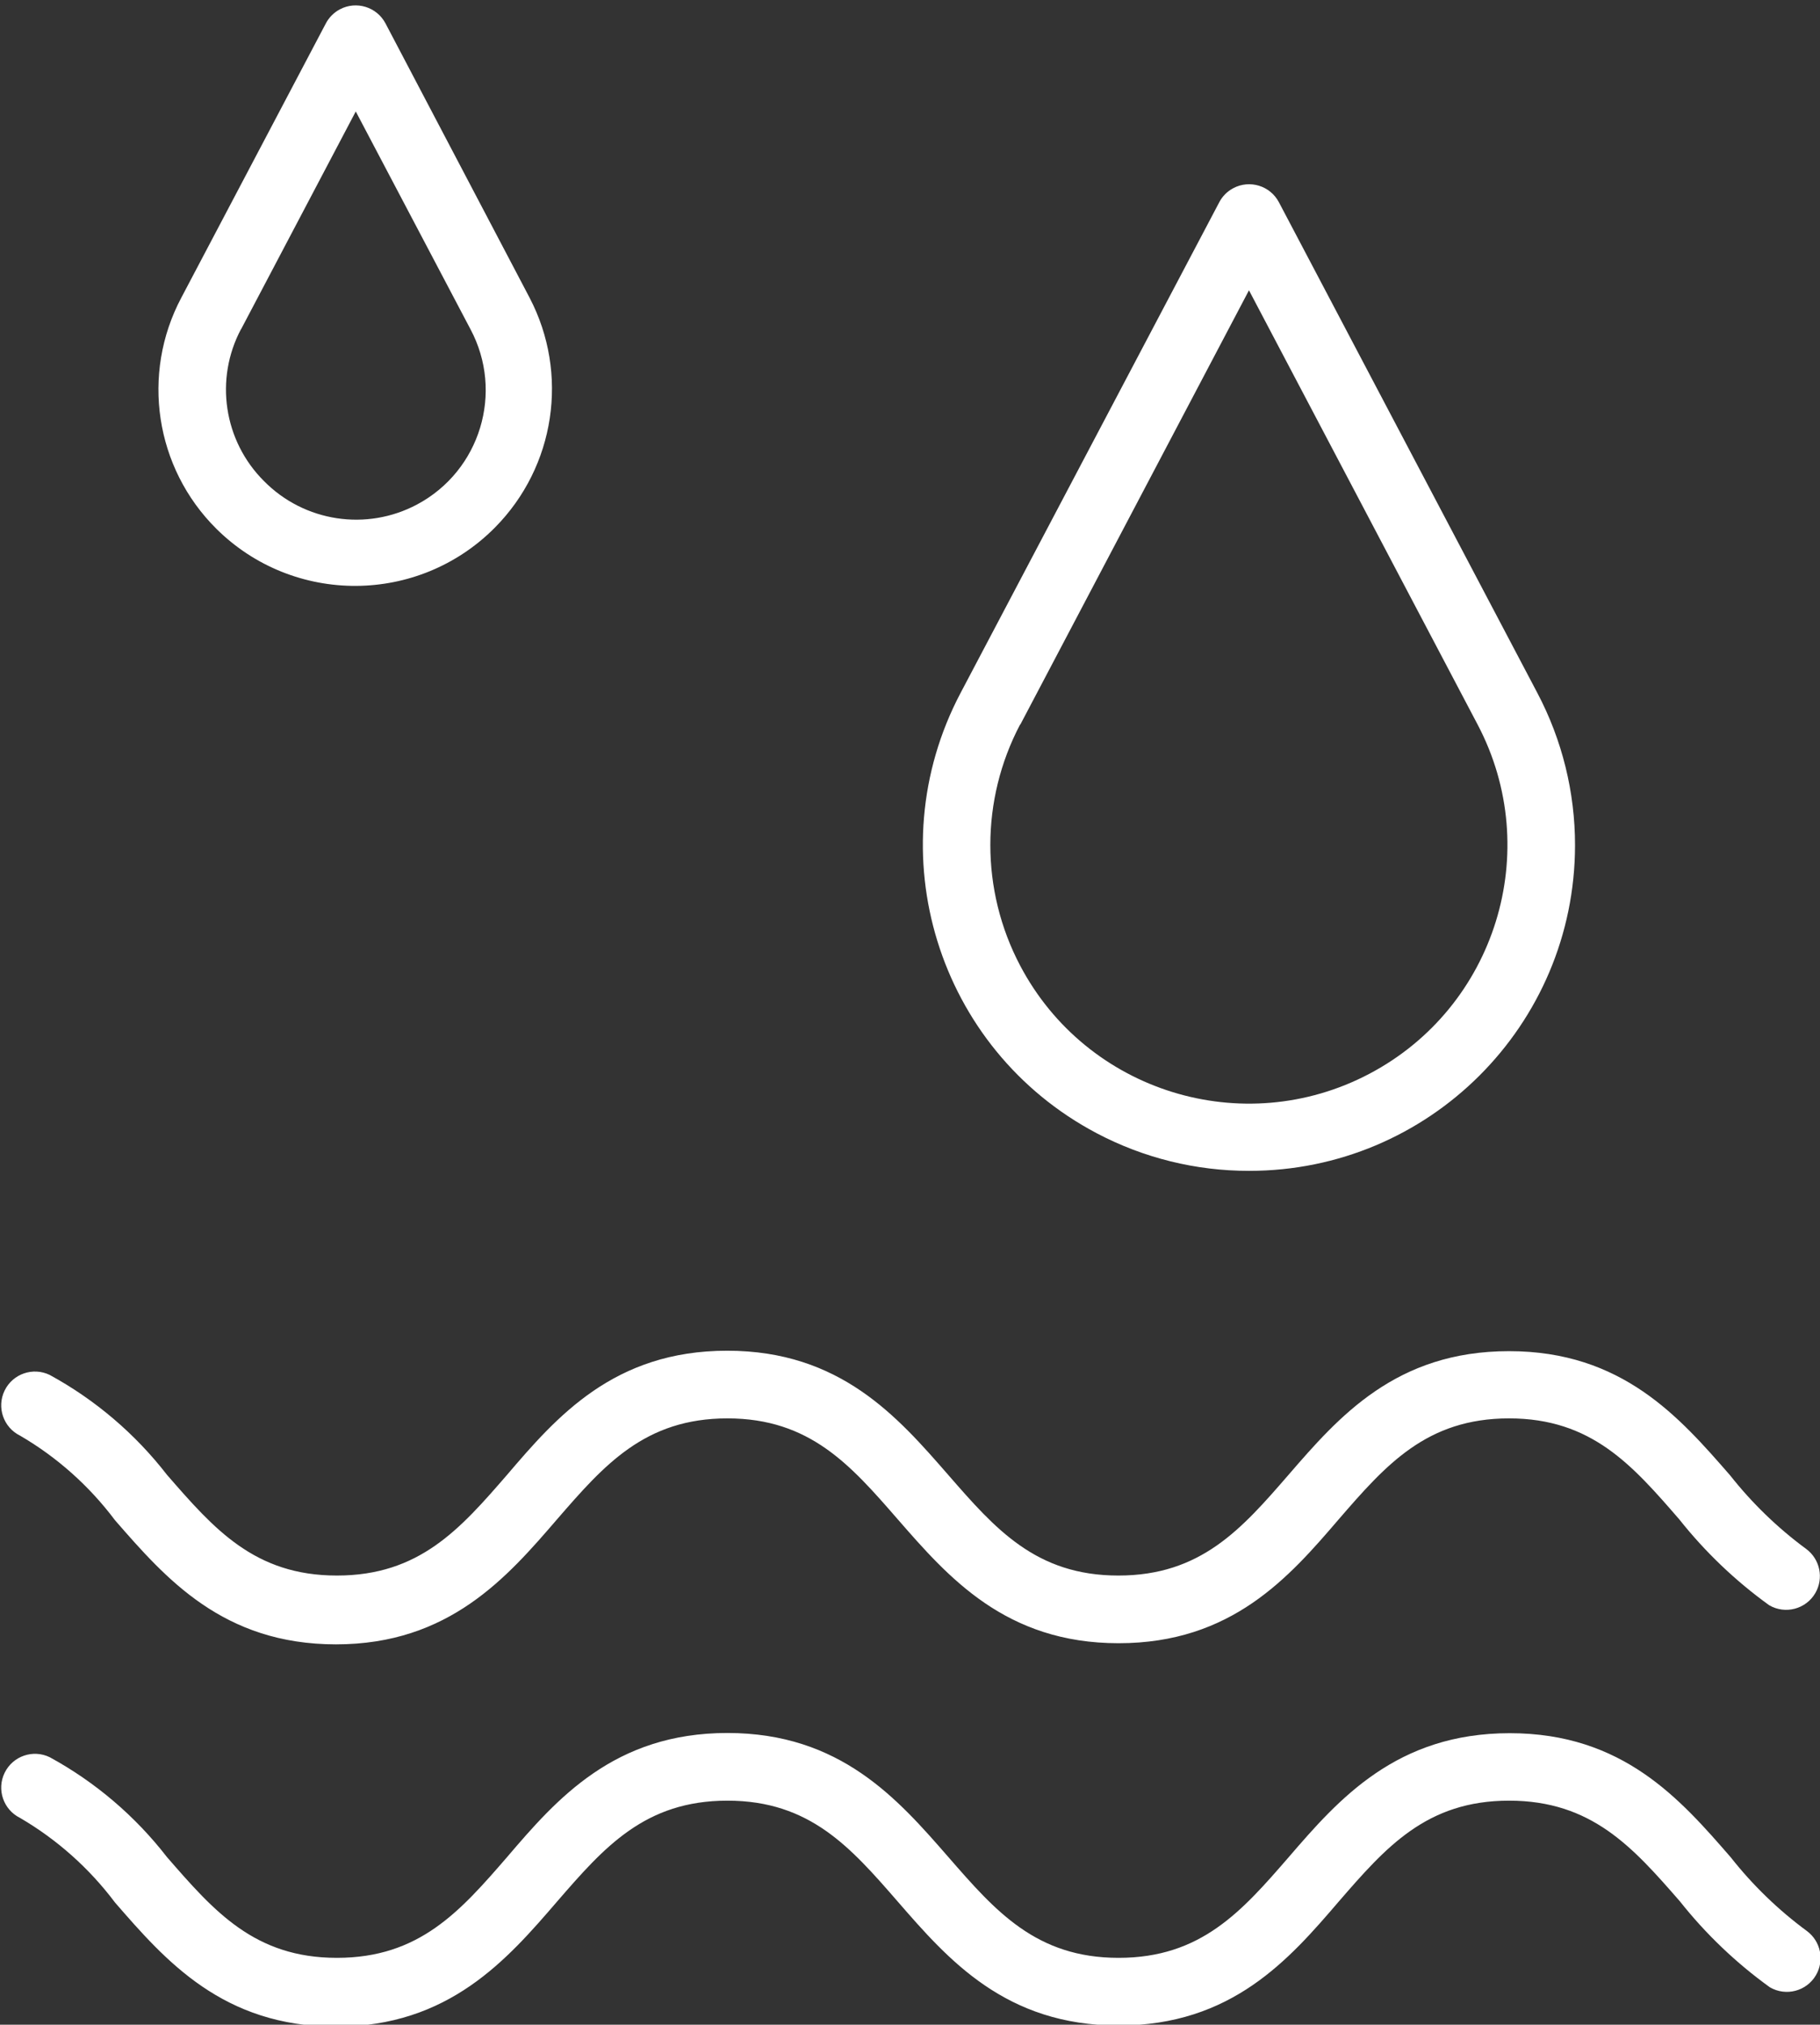
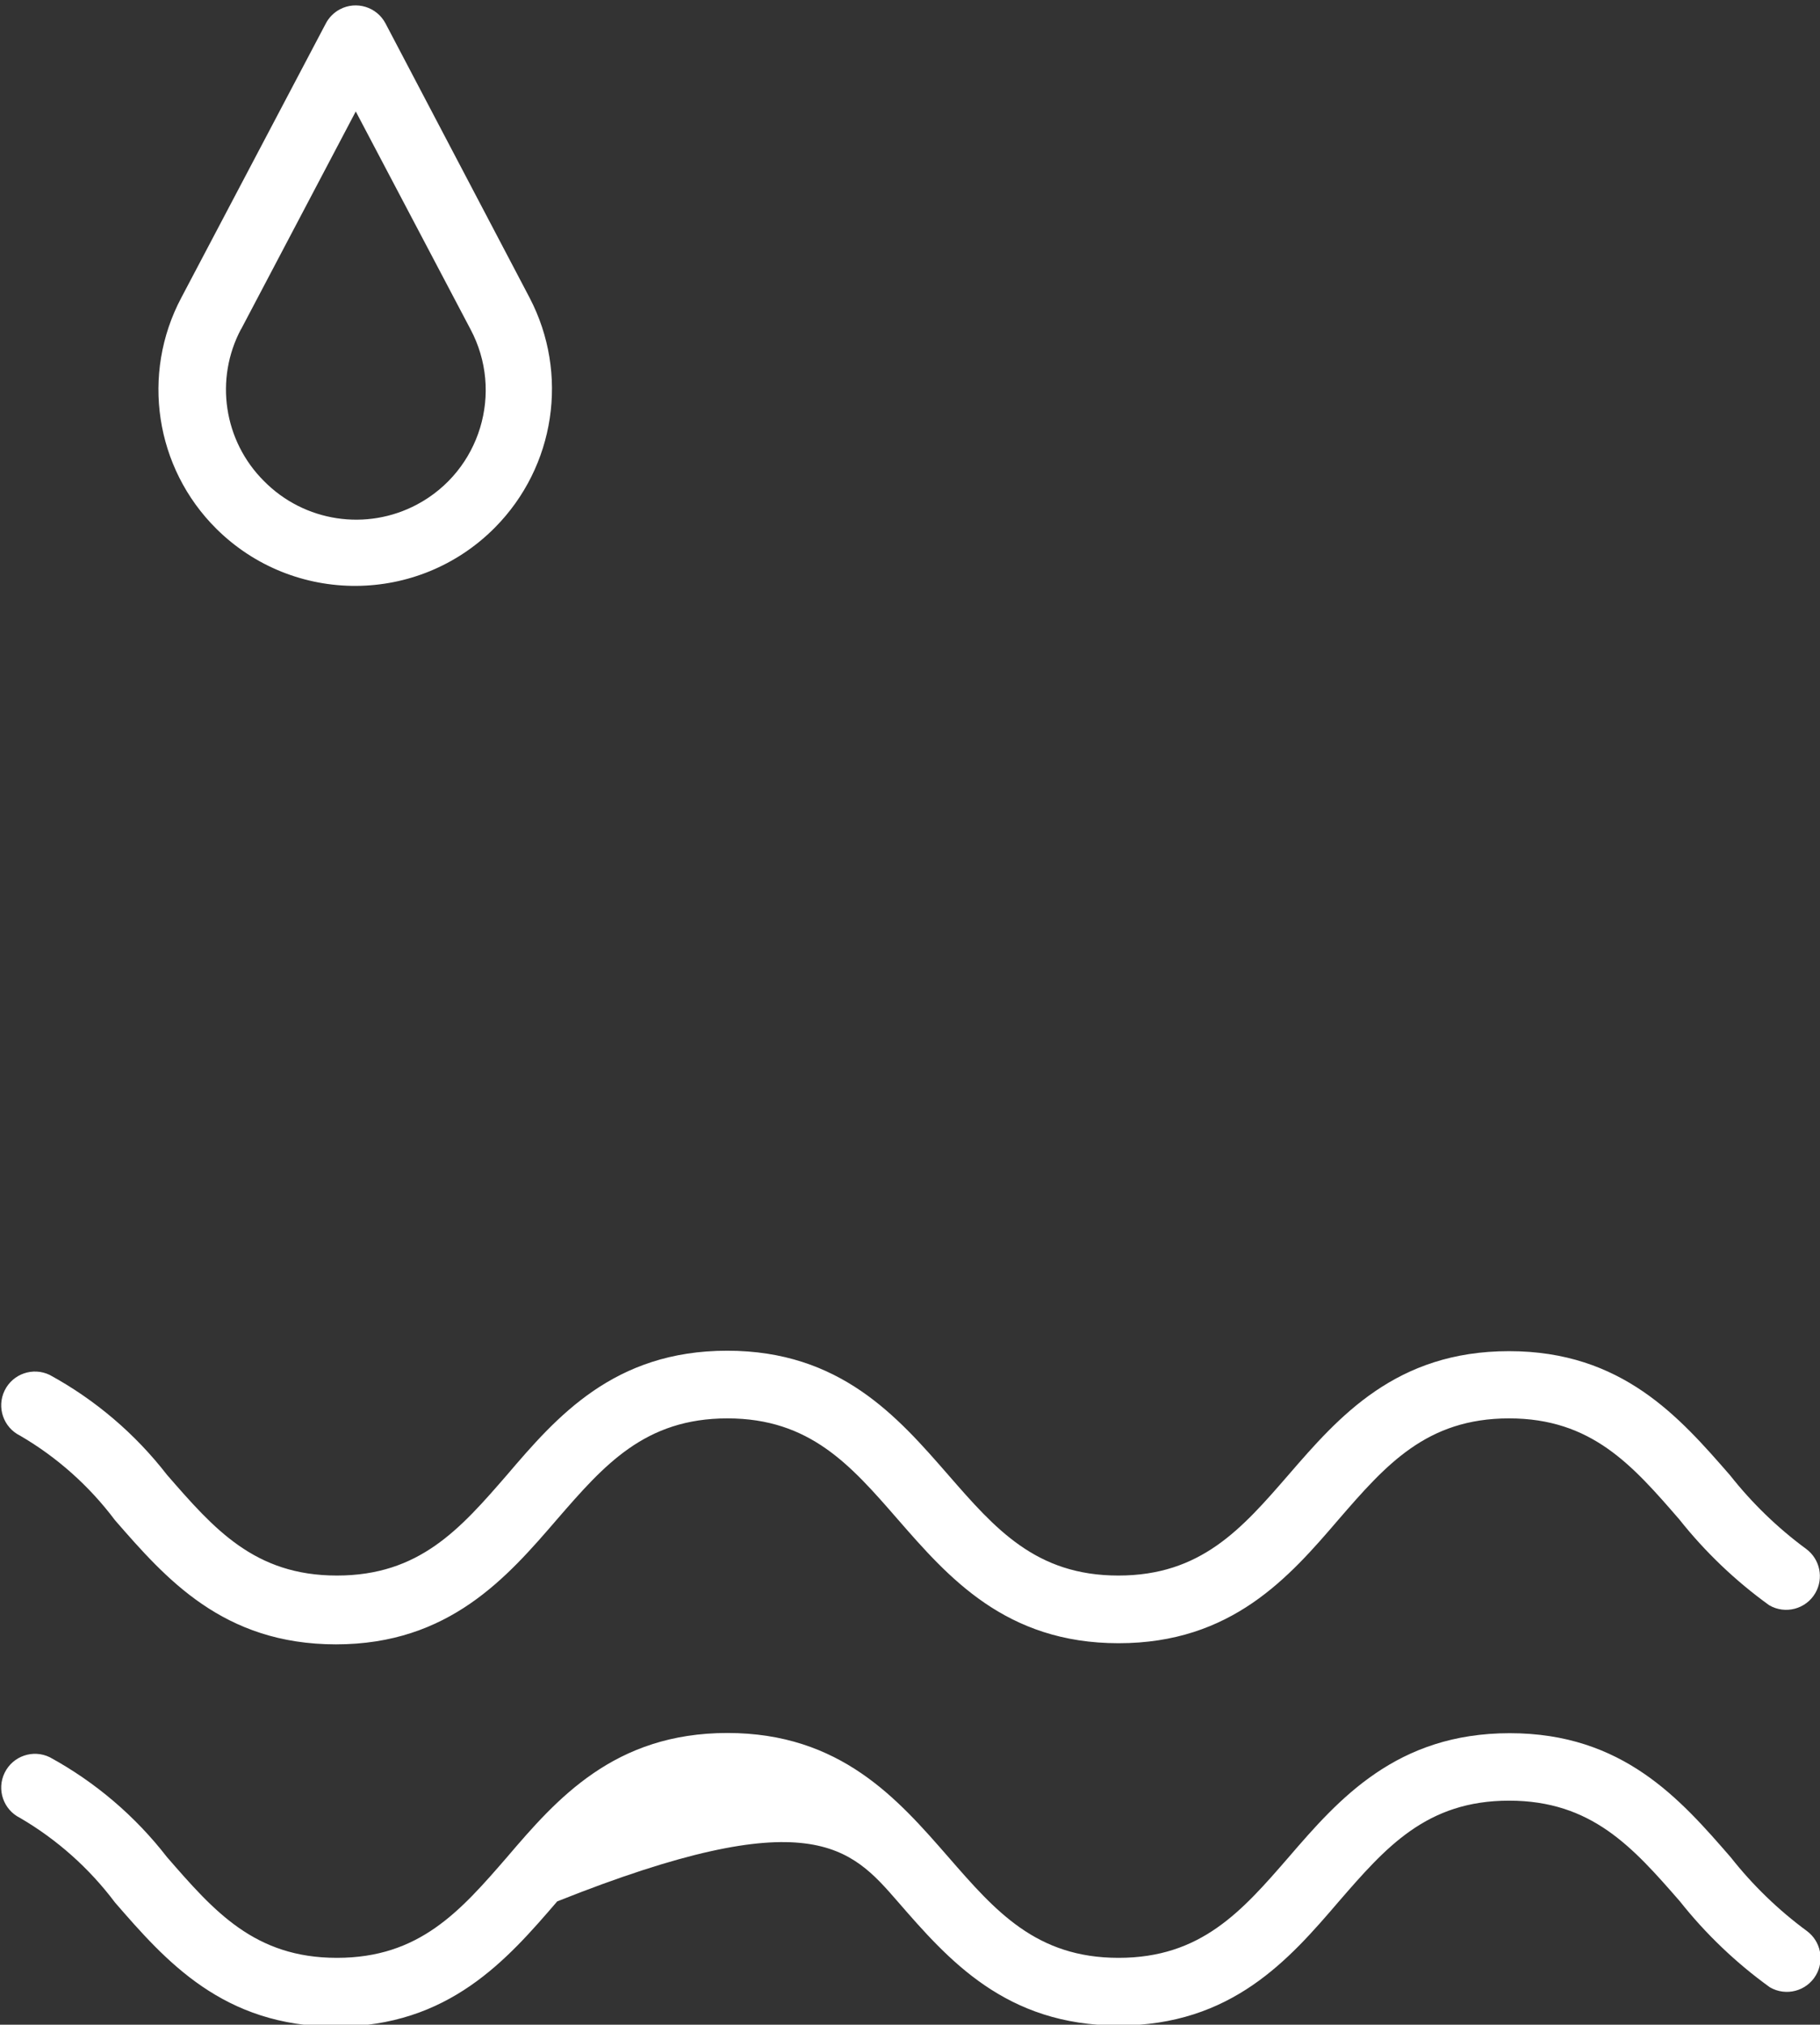
<svg xmlns="http://www.w3.org/2000/svg" width="100%" height="100%" viewBox="0 0 392 436" version="1.1" xml:space="preserve" style="fill-rule:evenodd;clip-rule:evenodd;stroke-linejoin:round;stroke-miterlimit:2;">
  <rect x="0" y="0" width="392" height="436" fill="#333333" stroke="none" />
  <g transform="matrix(1,0,0,1,-2893,-10470)">
    <g transform="matrix(5.556,0,0,5.556,0,0)">
      <g transform="matrix(1,0,0,1,560.253,1908.71)">
-         <path d="M0,3.82L8.863,-13.009L17.726,3.82C20.306,8.717 18.427,14.778 13.529,17.358C8.632,19.937 2.57,18.058 -0.009,13.161C-1.548,10.237 -1.548,6.743 -0.009,3.82L0,3.82ZM8.863,21.119C15.837,21.126 21.497,15.477 21.503,8.503C21.505,6.446 21.004,4.42 20.044,2.599L10.022,-16.425C9.684,-17.063 8.893,-17.306 8.254,-16.967C8.024,-16.845 7.835,-16.657 7.713,-16.425L-2.318,2.599C-5.572,8.768 -3.209,16.407 2.96,19.661C4.779,20.621 6.806,21.121 8.863,21.119" style="fill:white;fill-rule:nonzero;" />
-       </g>
+         </g>
      <g transform="matrix(1,0,0,1,530.046,1895.18)">
        <path d="M0,2.026L4.444,-6.411L8.889,2.026C10.195,4.471 9.271,7.512 6.826,8.819C4.866,9.866 2.45,9.499 0.889,7.918C-0.676,6.362 -1.038,3.964 0,2.017L0,2.026ZM-0.959,9.765C2.036,12.733 6.87,12.712 9.838,9.717C12.178,7.356 12.722,3.752 11.181,0.806L5.595,-9.827C5.256,-10.464 4.465,-10.707 3.828,-10.369C3.597,-10.246 3.408,-10.057 3.286,-9.827L-2.318,0.806C-3.89,3.765 -3.337,7.405 -0.959,9.765" style="fill:white;fill-rule:nonzero;" />
      </g>
      <g transform="matrix(1,0,0,1,585.823,1956.47)">
-         <path d="M0,1.673C1.003,2.938 2.176,4.058 3.486,5.002C4.11,5.366 4.91,5.155 5.274,4.531C5.609,3.956 5.459,3.221 4.924,2.823C3.815,2.007 2.822,1.046 1.97,-0.035C0.009,-2.292 -2.213,-4.846 -6.597,-4.846C-10.981,-4.846 -13.221,-2.301 -15.164,-0.044C-16.986,2.057 -18.563,3.861 -21.762,3.861C-24.96,3.861 -26.538,2.048 -28.359,-0.044C-30.32,-2.292 -32.542,-4.854 -36.926,-4.854C-41.31,-4.854 -43.541,-2.301 -45.467,-0.044C-47.288,2.057 -48.865,3.861 -52.064,3.861C-55.262,3.861 -56.831,2.048 -58.652,-0.044C-59.883,-1.633 -61.429,-2.95 -63.193,-3.913C-63.843,-4.231 -64.627,-3.962 -64.945,-3.311C-65.262,-2.662 -64.993,-1.878 -64.343,-1.56C-62.912,-0.723 -61.661,0.391 -60.666,1.717C-58.705,3.974 -56.482,6.527 -52.099,6.527C-47.715,6.527 -45.467,3.931 -43.523,1.673C-41.702,-0.428 -40.124,-2.231 -36.926,-2.231C-33.728,-2.231 -32.15,-0.419 -30.329,1.673C-28.368,3.931 -26.145,6.484 -21.762,6.484C-17.378,6.484 -15.155,3.931 -13.221,1.673C-11.399,-0.428 -9.822,-2.231 -6.624,-2.231C-3.425,-2.231 -1.83,-0.428 0,1.673" style="fill:white;fill-rule:nonzero;" />
+         <path d="M0,1.673C1.003,2.938 2.176,4.058 3.486,5.002C4.11,5.366 4.91,5.155 5.274,4.531C5.609,3.956 5.459,3.221 4.924,2.823C3.815,2.007 2.822,1.046 1.97,-0.035C0.009,-2.292 -2.213,-4.846 -6.597,-4.846C-10.981,-4.846 -13.221,-2.301 -15.164,-0.044C-16.986,2.057 -18.563,3.861 -21.762,3.861C-24.96,3.861 -26.538,2.048 -28.359,-0.044C-30.32,-2.292 -32.542,-4.854 -36.926,-4.854C-41.31,-4.854 -43.541,-2.301 -45.467,-0.044C-47.288,2.057 -48.865,3.861 -52.064,3.861C-55.262,3.861 -56.831,2.048 -58.652,-0.044C-59.883,-1.633 -61.429,-2.95 -63.193,-3.913C-63.843,-4.231 -64.627,-3.962 -64.945,-3.311C-65.262,-2.662 -64.993,-1.878 -64.343,-1.56C-62.912,-0.723 -61.661,0.391 -60.666,1.717C-58.705,3.974 -56.482,6.527 -52.099,6.527C-47.715,6.527 -45.467,3.931 -43.523,1.673C-33.728,-2.231 -32.15,-0.419 -30.329,1.673C-28.368,3.931 -26.145,6.484 -21.762,6.484C-17.378,6.484 -15.155,3.931 -13.221,1.673C-11.399,-0.428 -9.822,-2.231 -6.624,-2.231C-3.425,-2.231 -1.83,-0.428 0,1.673" style="fill:white;fill-rule:nonzero;" />
      </g>
      <g transform="matrix(1,0,0,1,522.63,1947.24)">
        <path d="M0,-9.499C-0.65,-9.817 -1.434,-9.548 -1.752,-8.898C-2.069,-8.248 -1.8,-7.464 -1.15,-7.146C0.282,-6.311 1.532,-5.196 2.527,-3.869C4.488,-1.621 6.71,0.941 11.094,0.941C15.478,0.941 17.726,-1.656 19.67,-3.913C21.491,-6.014 23.069,-7.817 26.267,-7.817C29.465,-7.817 31.043,-6.005 32.864,-3.913C34.825,-1.665 37.048,0.897 41.431,0.897C45.815,0.897 48.038,-1.656 49.972,-3.913C51.793,-6.014 53.371,-7.817 56.569,-7.817C59.768,-7.817 61.345,-6.005 63.167,-3.904C64.17,-2.64 65.343,-1.52 66.653,-0.575C67.276,-0.212 68.077,-0.422 68.441,-1.046C68.776,-1.621 68.625,-2.356 68.091,-2.754C66.982,-3.57 65.989,-4.531 65.136,-5.612C63.175,-7.861 60.953,-10.423 56.569,-10.423C52.186,-10.423 49.972,-7.887 48.02,-5.63C46.199,-3.529 44.621,-1.726 41.423,-1.726C38.224,-1.726 36.647,-3.538 34.825,-5.63C32.864,-7.879 30.642,-10.44 26.258,-10.44C21.875,-10.44 19.652,-7.887 17.726,-5.63C15.905,-3.529 14.328,-1.726 11.129,-1.726C7.931,-1.726 6.362,-3.538 4.541,-5.63C3.31,-7.219 1.764,-8.536 0,-9.499" style="fill:white;fill-rule:nonzero;" />
      </g>
    </g>
  </g>
</svg>